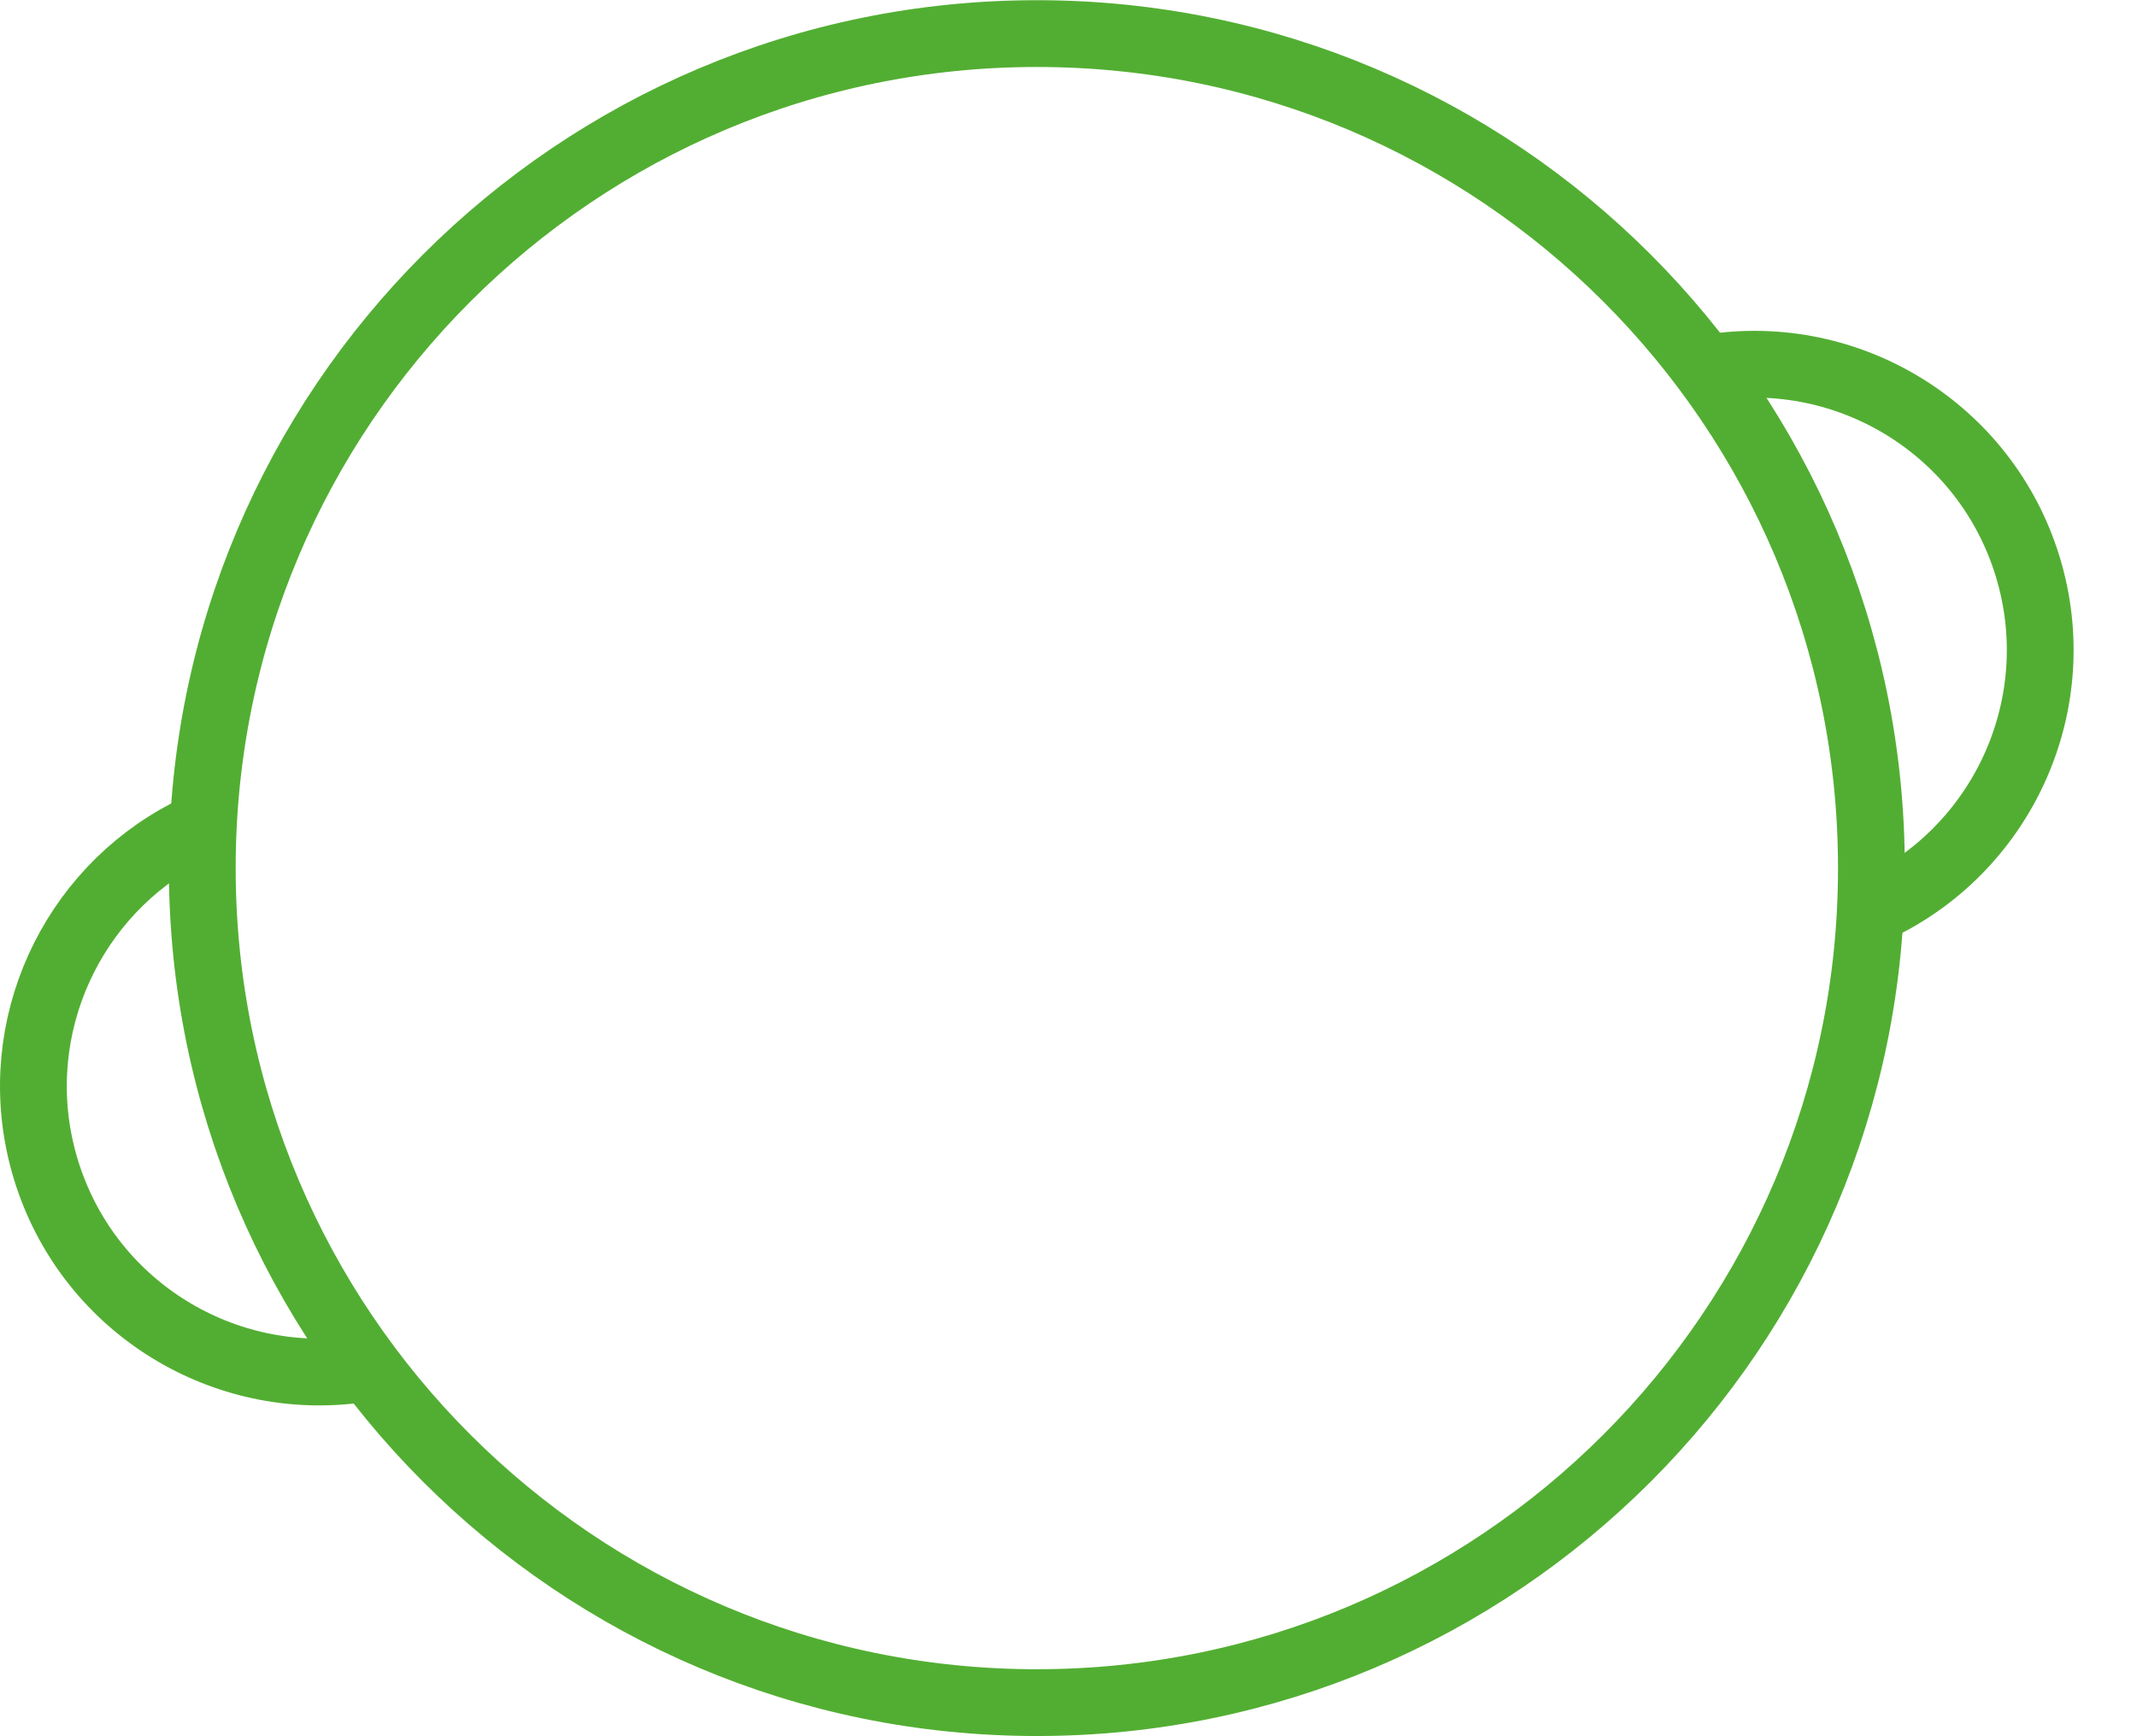
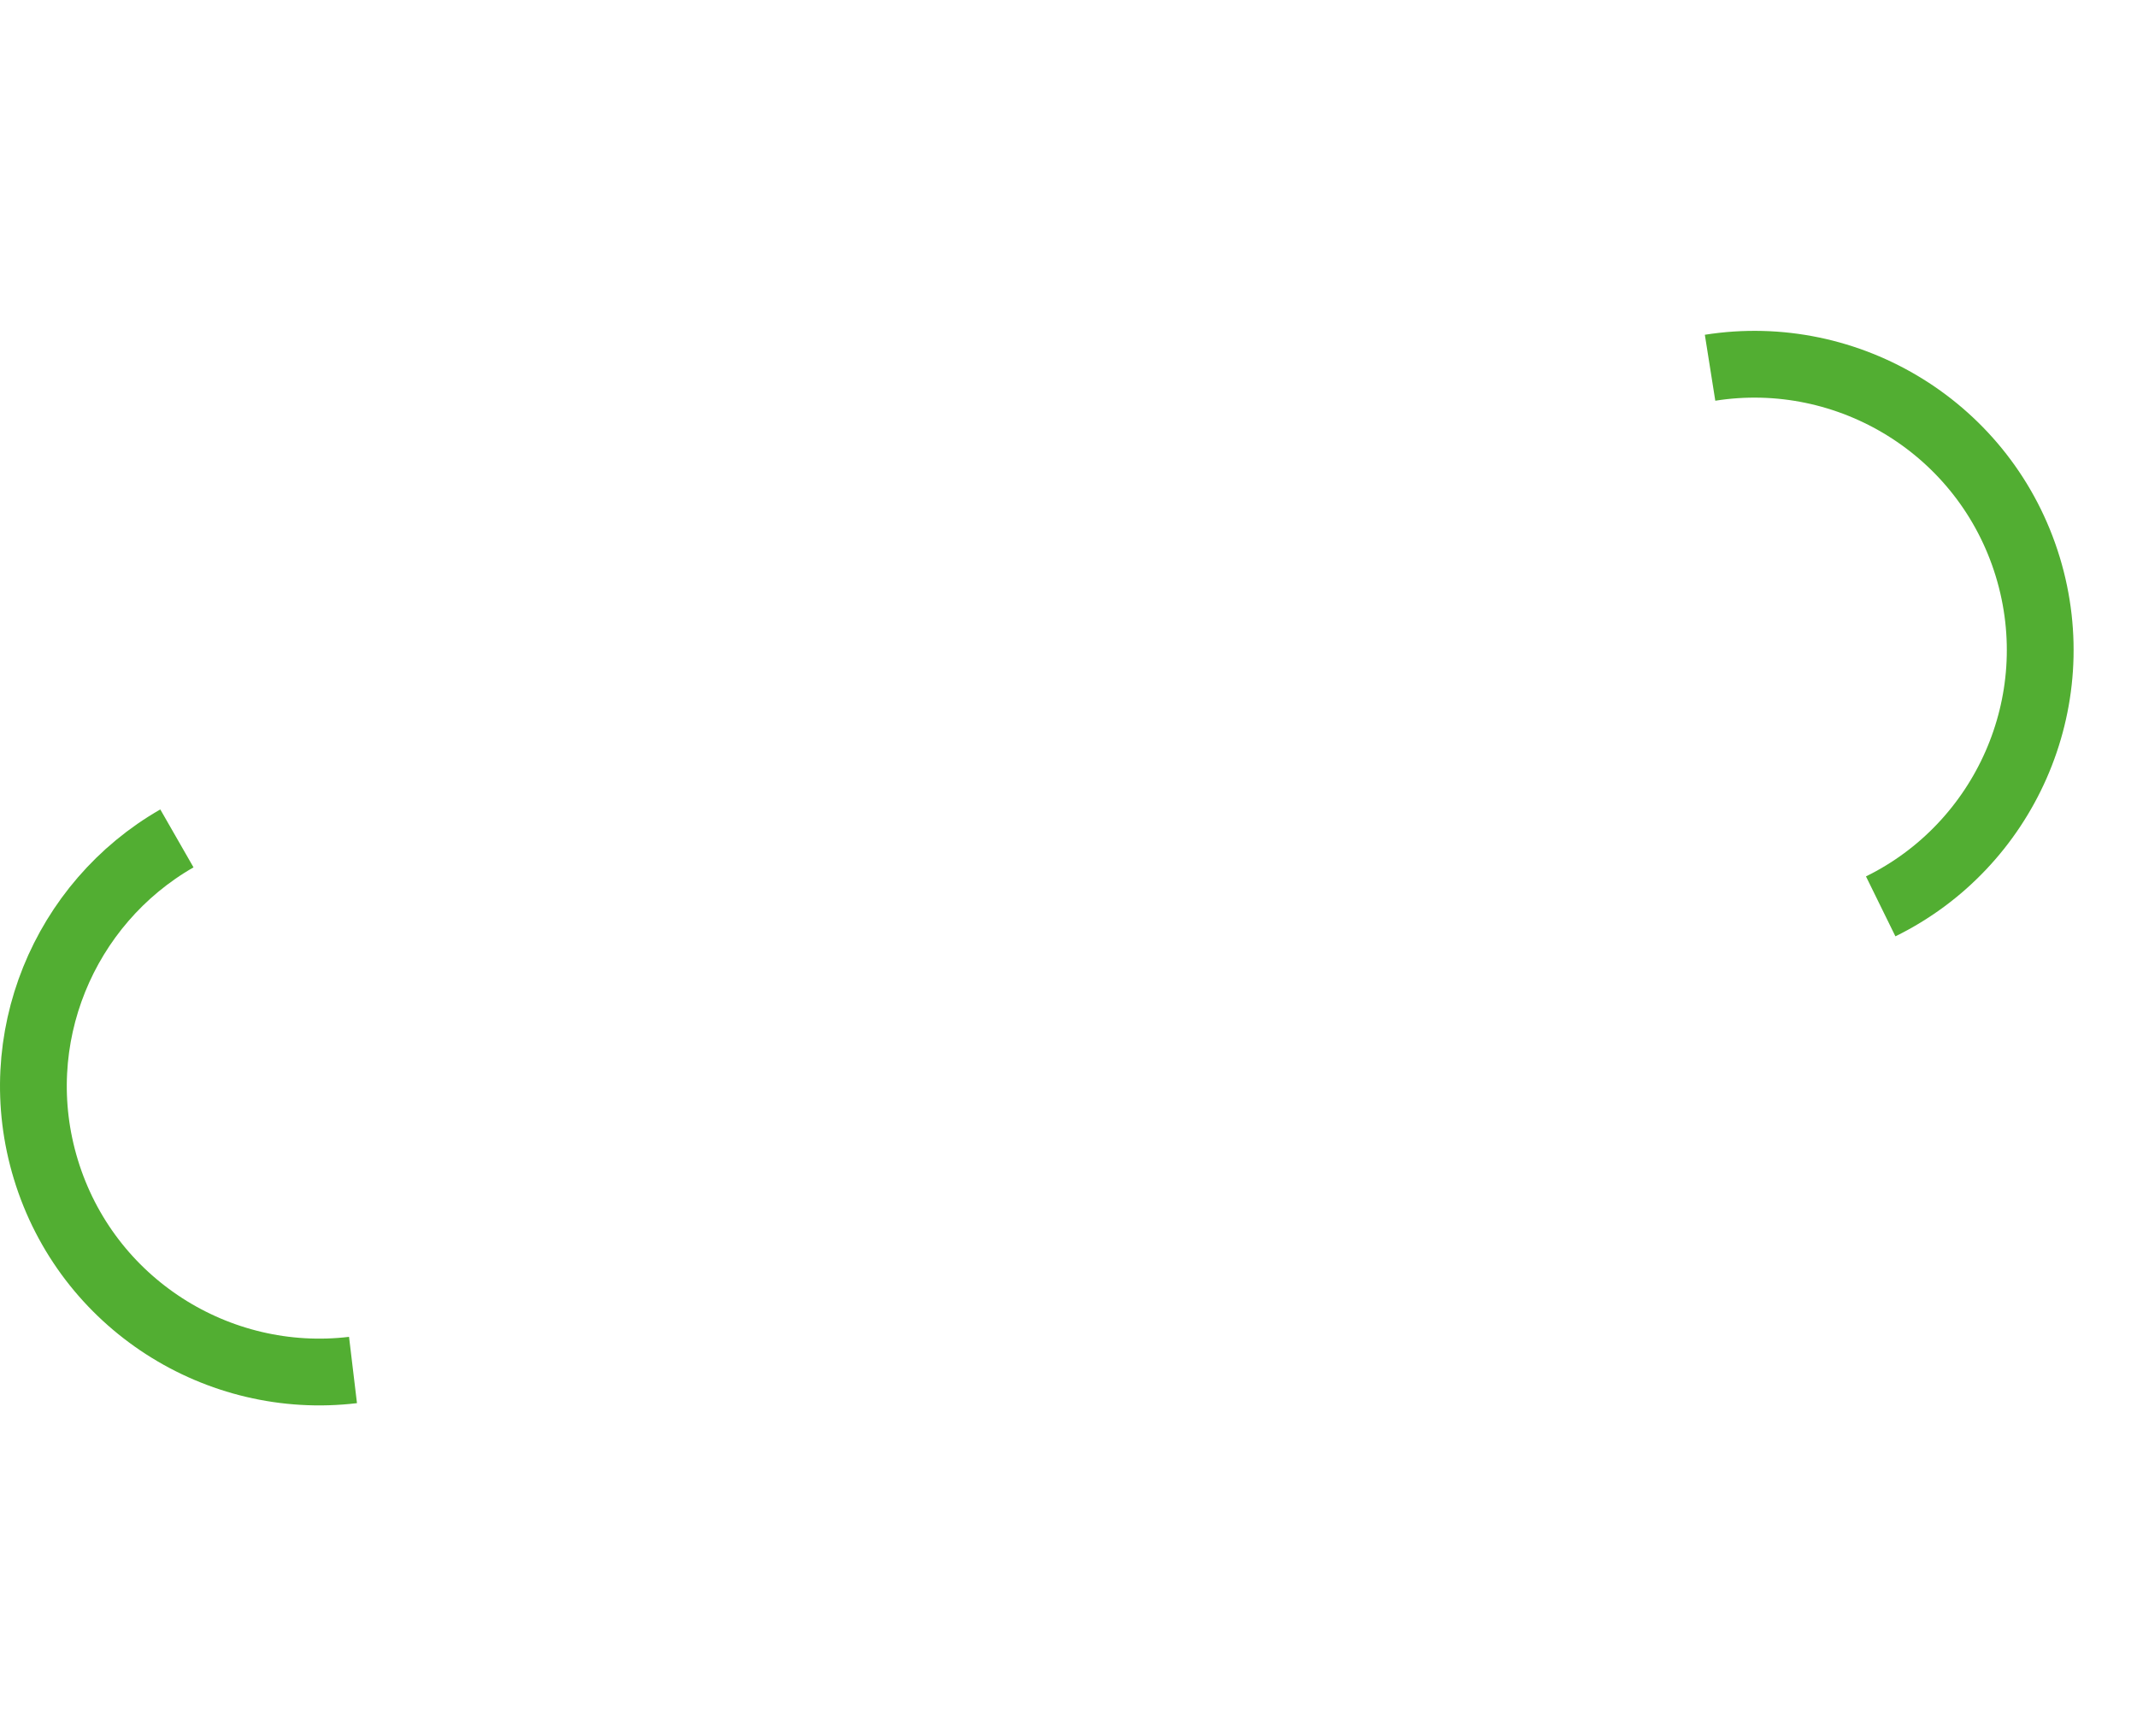
<svg xmlns="http://www.w3.org/2000/svg" width="32" height="26" viewBox="0 0 32 26" fill="none">
-   <path d="M5.286 20.516C3.265 20.758 1.299 19.526 0.686 17.51C0.095 15.566 0.957 13.525 2.649 12.555C2.83 12.451 3.022 12.359 3.222 12.281" stroke="#52AE32" stroke-miterlimit="10" />
+   <path d="M5.286 20.516C3.265 20.758 1.299 19.526 0.686 17.51C0.095 15.566 0.957 13.525 2.649 12.555" stroke="#52AE32" stroke-miterlimit="10" />
  <path d="M25.607 5.507C27.683 5.178 29.736 6.422 30.365 8.49C30.983 10.525 30.011 12.665 28.162 13.573" stroke="#52AE32" stroke-miterlimit="10" />
-   <path d="M15.526 25.497C22.428 25.497 28.023 19.902 28.023 13C28.023 6.098 22.428 0.503 15.526 0.503C8.624 0.503 3.029 6.098 3.029 13C3.029 19.902 8.624 25.497 15.526 25.497Z" stroke="#52AE32" stroke-miterlimit="10" />
</svg>